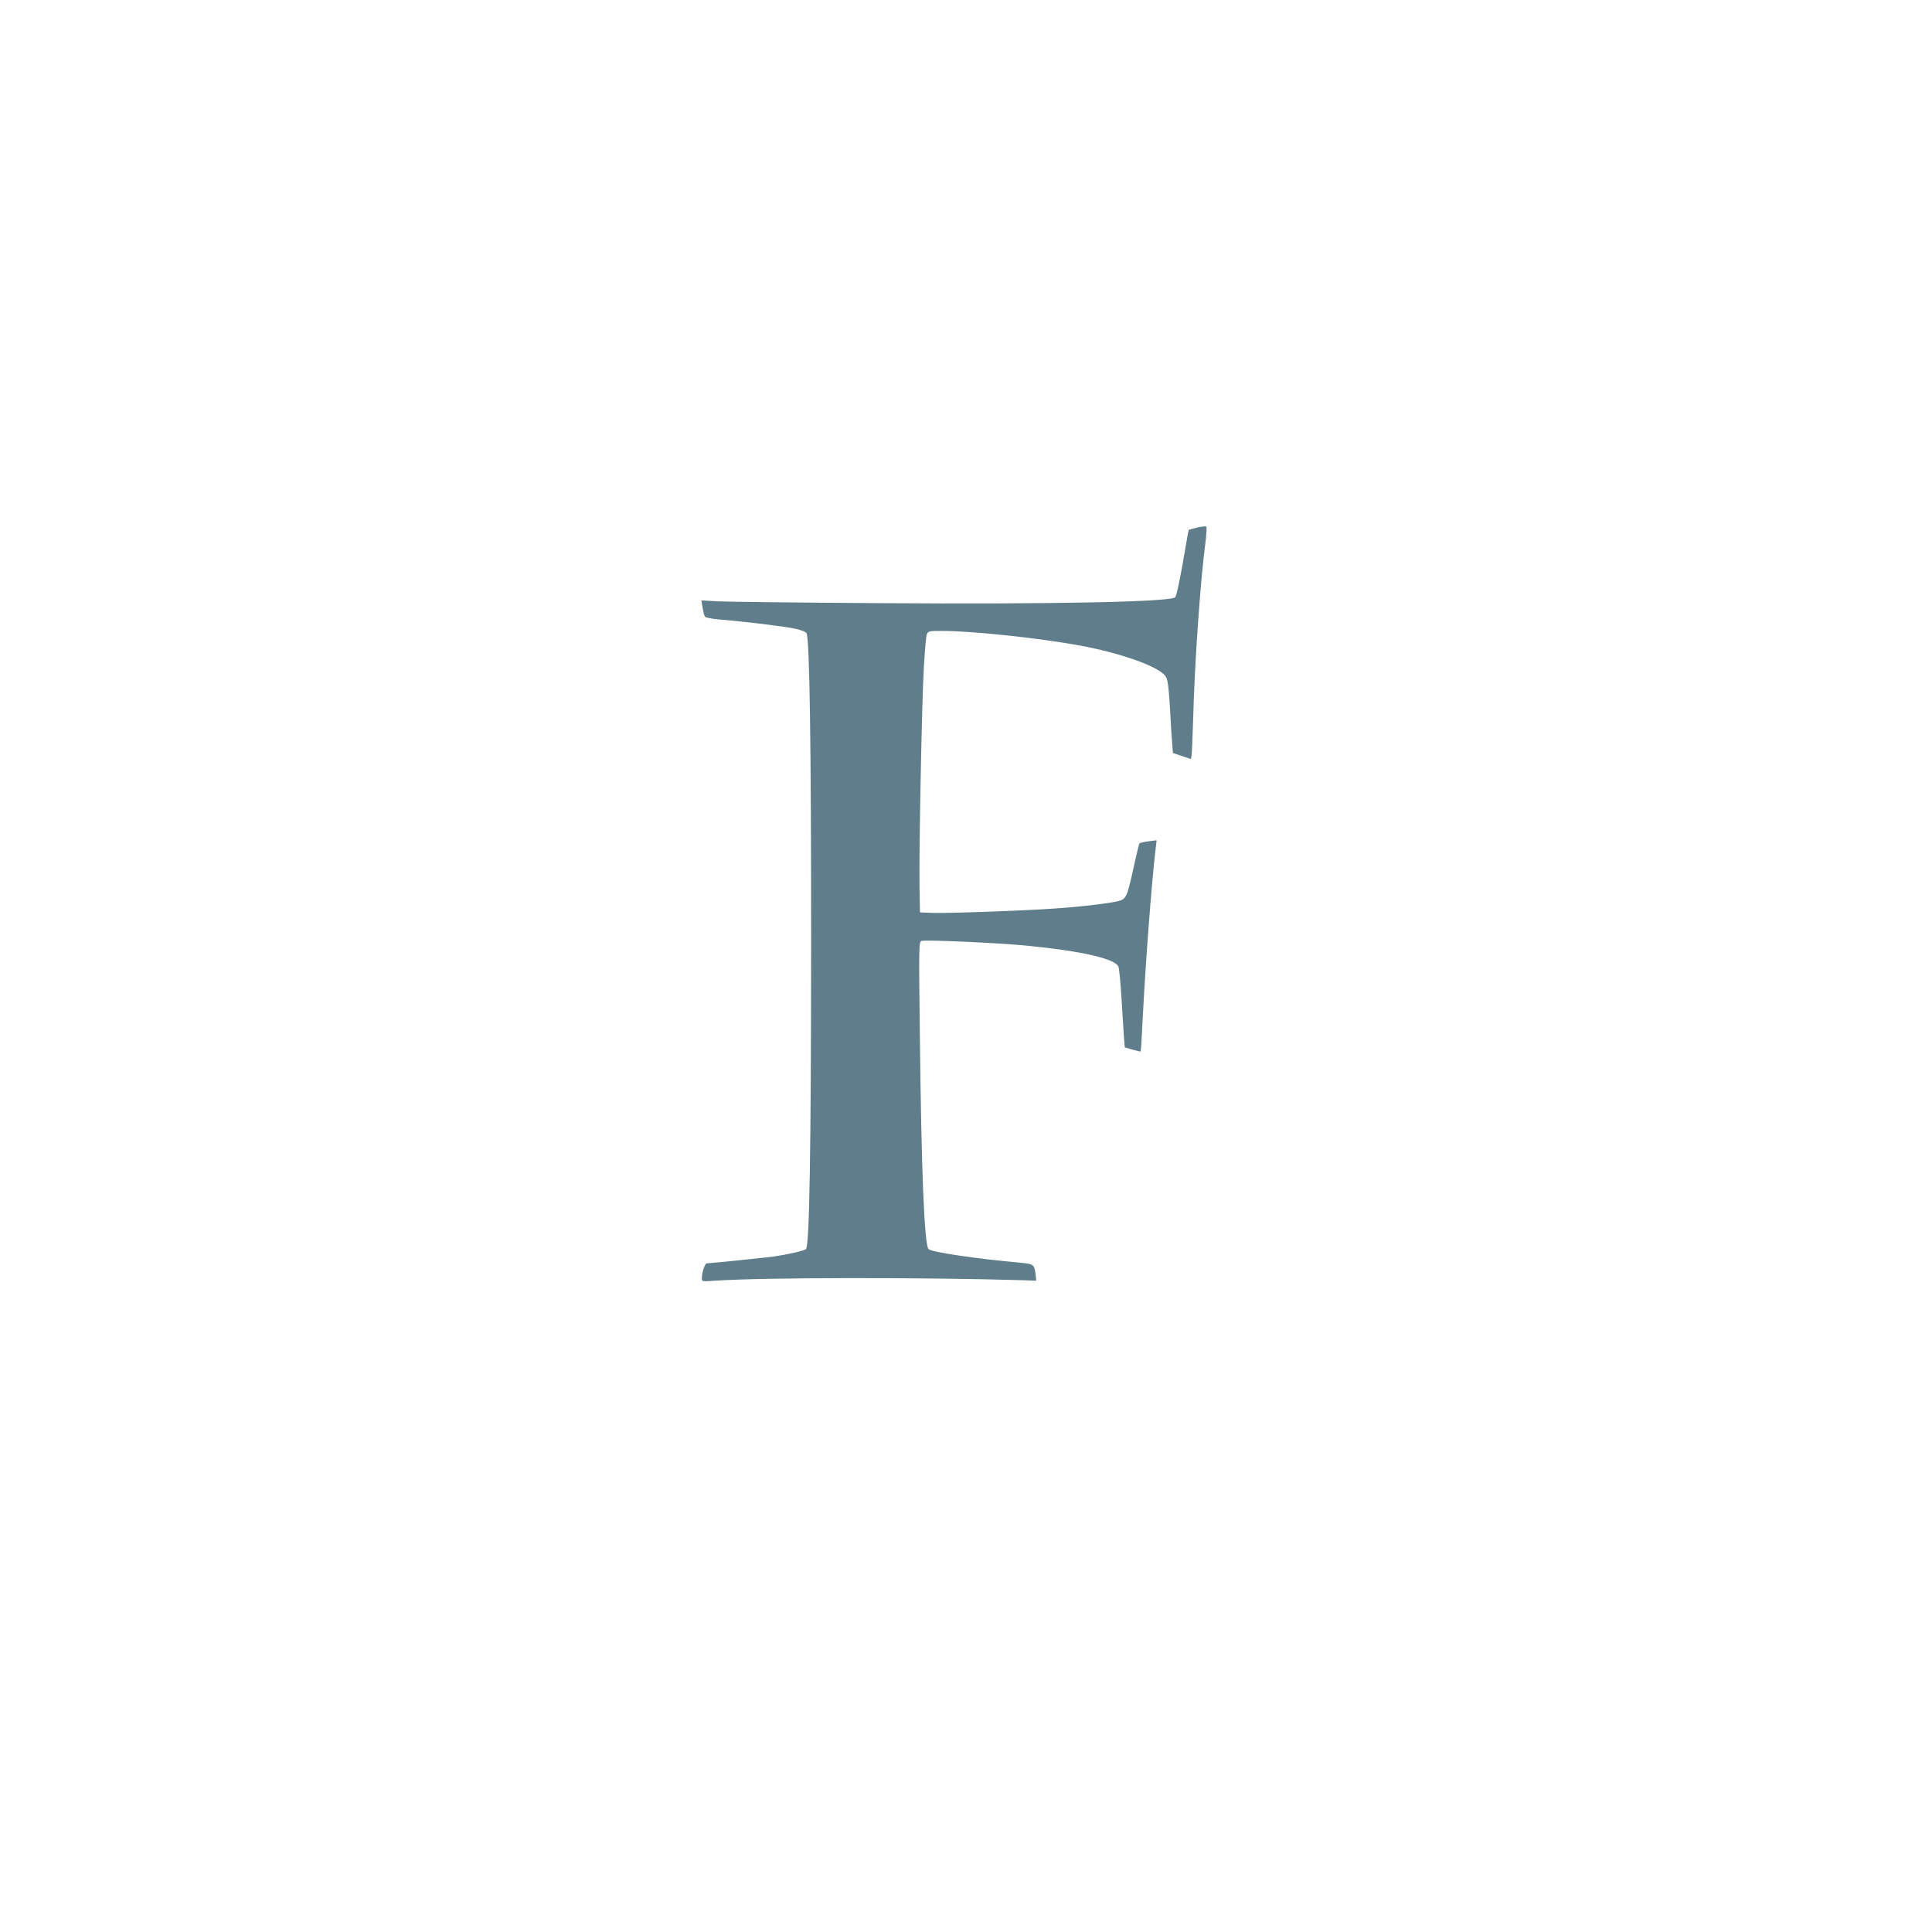
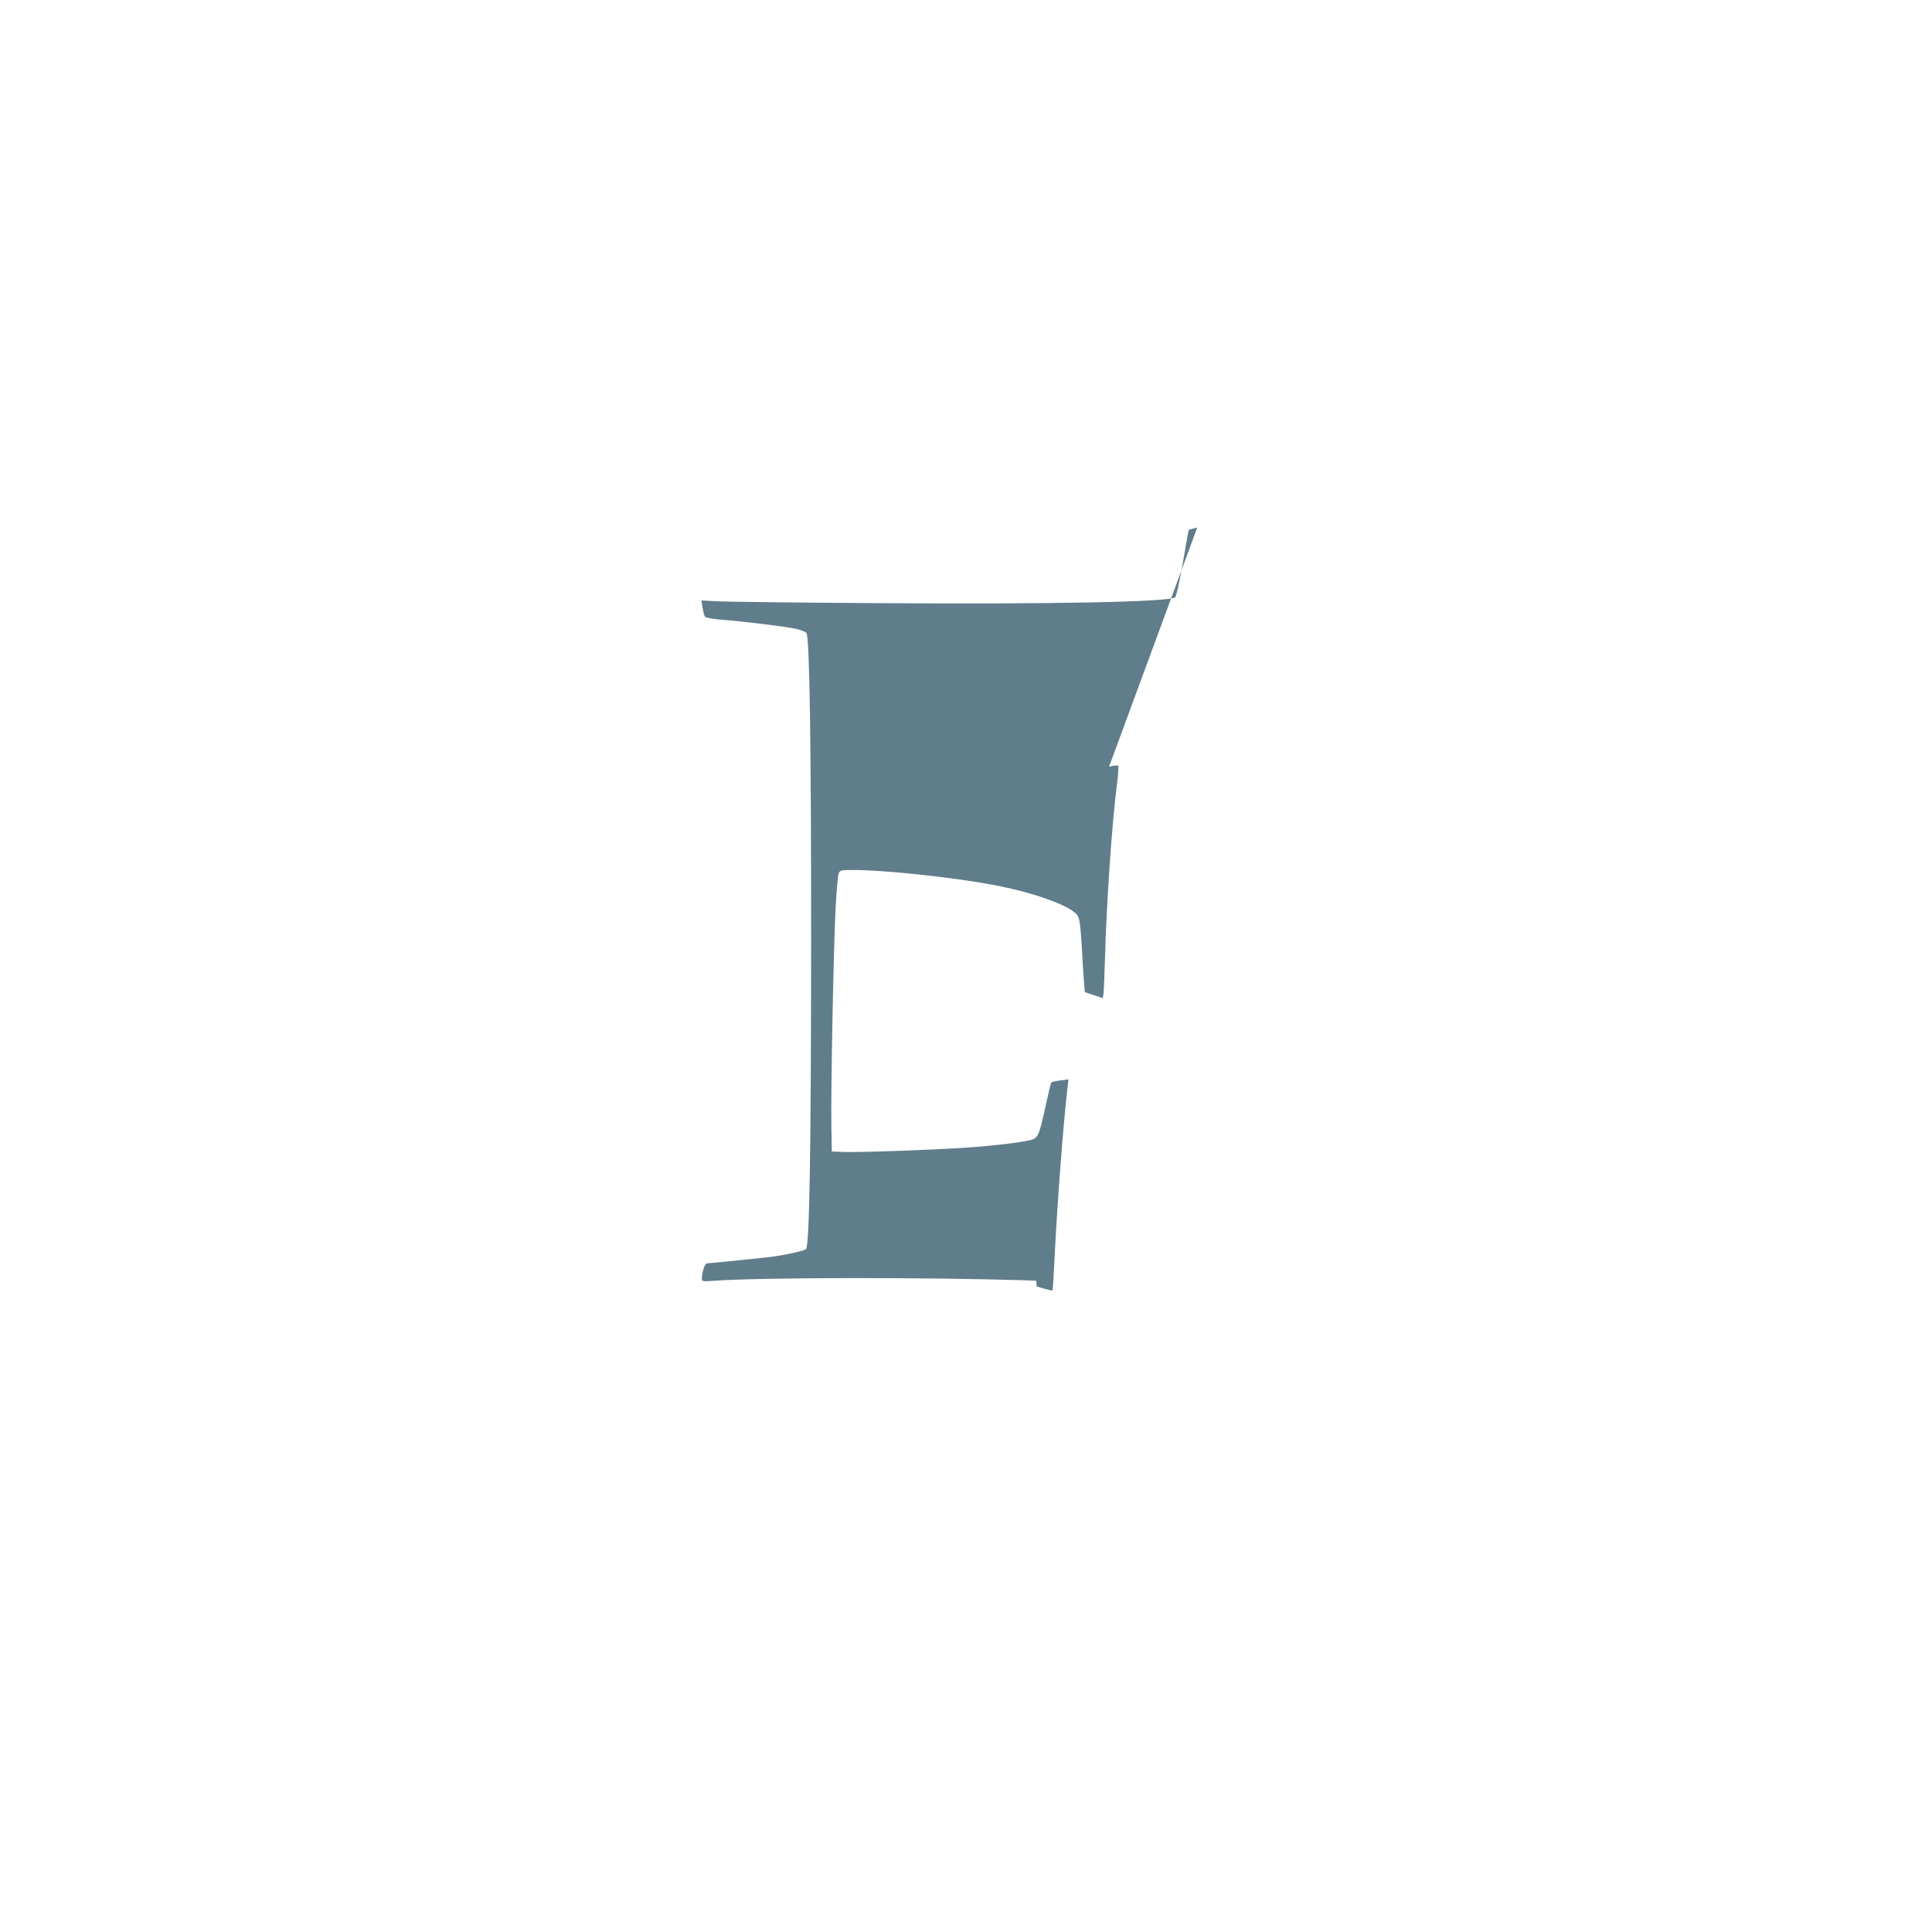
<svg xmlns="http://www.w3.org/2000/svg" version="1.0" width="1280pt" height="1280pt" viewBox="0 0 1280 1280" preserveAspectRatio="xMidYMid meet">
  <g transform="translate(0,1280) scale(0.1,-0.1)" fill="#607d8b" stroke="none">
-     <path d="M7932 9305 c-29 -7 -54 -14 -56 -16 -2 -2 -13 -63 -25 -135 -27 -163 -56 -303 -65 -311 -31 -31 -803 -47 -1961 -39 -528 3 -1009 9 -1069 12 l-109 6 8 -48 c4 -27 11 -54 16 -60 5 -6 46 -14 92 -18 164 -13 444 -47 509 -62 38 -9 69 -21 72 -30 20 -52 30 -743 30 -2049 -1 -1393 -11 -2002 -34 -2030 -9 -11 -109 -34 -215 -50 -45 -6 -422 -45 -442 -45 -13 0 -33 -59 -33 -98 0 -23 1 -23 88 -17 316 22 1376 23 2047 3 l80 -3 -3 34 c-8 73 -13 77 -99 85 -286 25 -591 70 -611 90 -28 28 -48 515 -58 1443 -7 563 -6 593 11 599 23 9 498 -12 695 -31 368 -36 590 -87 610 -140 5 -12 14 -105 20 -206 6 -101 13 -216 16 -256 l6 -72 51 -15 c28 -8 53 -14 54 -12 2 2 8 93 13 202 18 367 58 898 86 1138 l7 59 -54 -7 c-30 -4 -57 -10 -60 -14 -3 -4 -20 -74 -38 -157 -43 -196 -50 -211 -98 -224 -55 -15 -256 -39 -423 -50 -209 -15 -721 -33 -815 -29 l-80 3 -3 175 c-4 227 15 1210 29 1454 6 103 14 199 19 212 9 23 14 24 99 24 201 0 637 -46 911 -96 275 -50 527 -140 572 -204 14 -20 20 -61 29 -205 5 -99 12 -208 15 -242 l5 -62 60 -20 59 -20 4 22 c3 12 7 122 11 244 9 356 47 907 80 1158 8 60 11 112 7 116 -4 3 -31 1 -60 -6z" />
+     <path d="M7932 9305 c-29 -7 -54 -14 -56 -16 -2 -2 -13 -63 -25 -135 -27 -163 -56 -303 -65 -311 -31 -31 -803 -47 -1961 -39 -528 3 -1009 9 -1069 12 l-109 6 8 -48 c4 -27 11 -54 16 -60 5 -6 46 -14 92 -18 164 -13 444 -47 509 -62 38 -9 69 -21 72 -30 20 -52 30 -743 30 -2049 -1 -1393 -11 -2002 -34 -2030 -9 -11 -109 -34 -215 -50 -45 -6 -422 -45 -442 -45 -13 0 -33 -59 -33 -98 0 -23 1 -23 88 -17 316 22 1376 23 2047 3 l80 -3 -3 34 l6 -72 51 -15 c28 -8 53 -14 54 -12 2 2 8 93 13 202 18 367 58 898 86 1138 l7 59 -54 -7 c-30 -4 -57 -10 -60 -14 -3 -4 -20 -74 -38 -157 -43 -196 -50 -211 -98 -224 -55 -15 -256 -39 -423 -50 -209 -15 -721 -33 -815 -29 l-80 3 -3 175 c-4 227 15 1210 29 1454 6 103 14 199 19 212 9 23 14 24 99 24 201 0 637 -46 911 -96 275 -50 527 -140 572 -204 14 -20 20 -61 29 -205 5 -99 12 -208 15 -242 l5 -62 60 -20 59 -20 4 22 c3 12 7 122 11 244 9 356 47 907 80 1158 8 60 11 112 7 116 -4 3 -31 1 -60 -6z" />
  </g>
</svg>